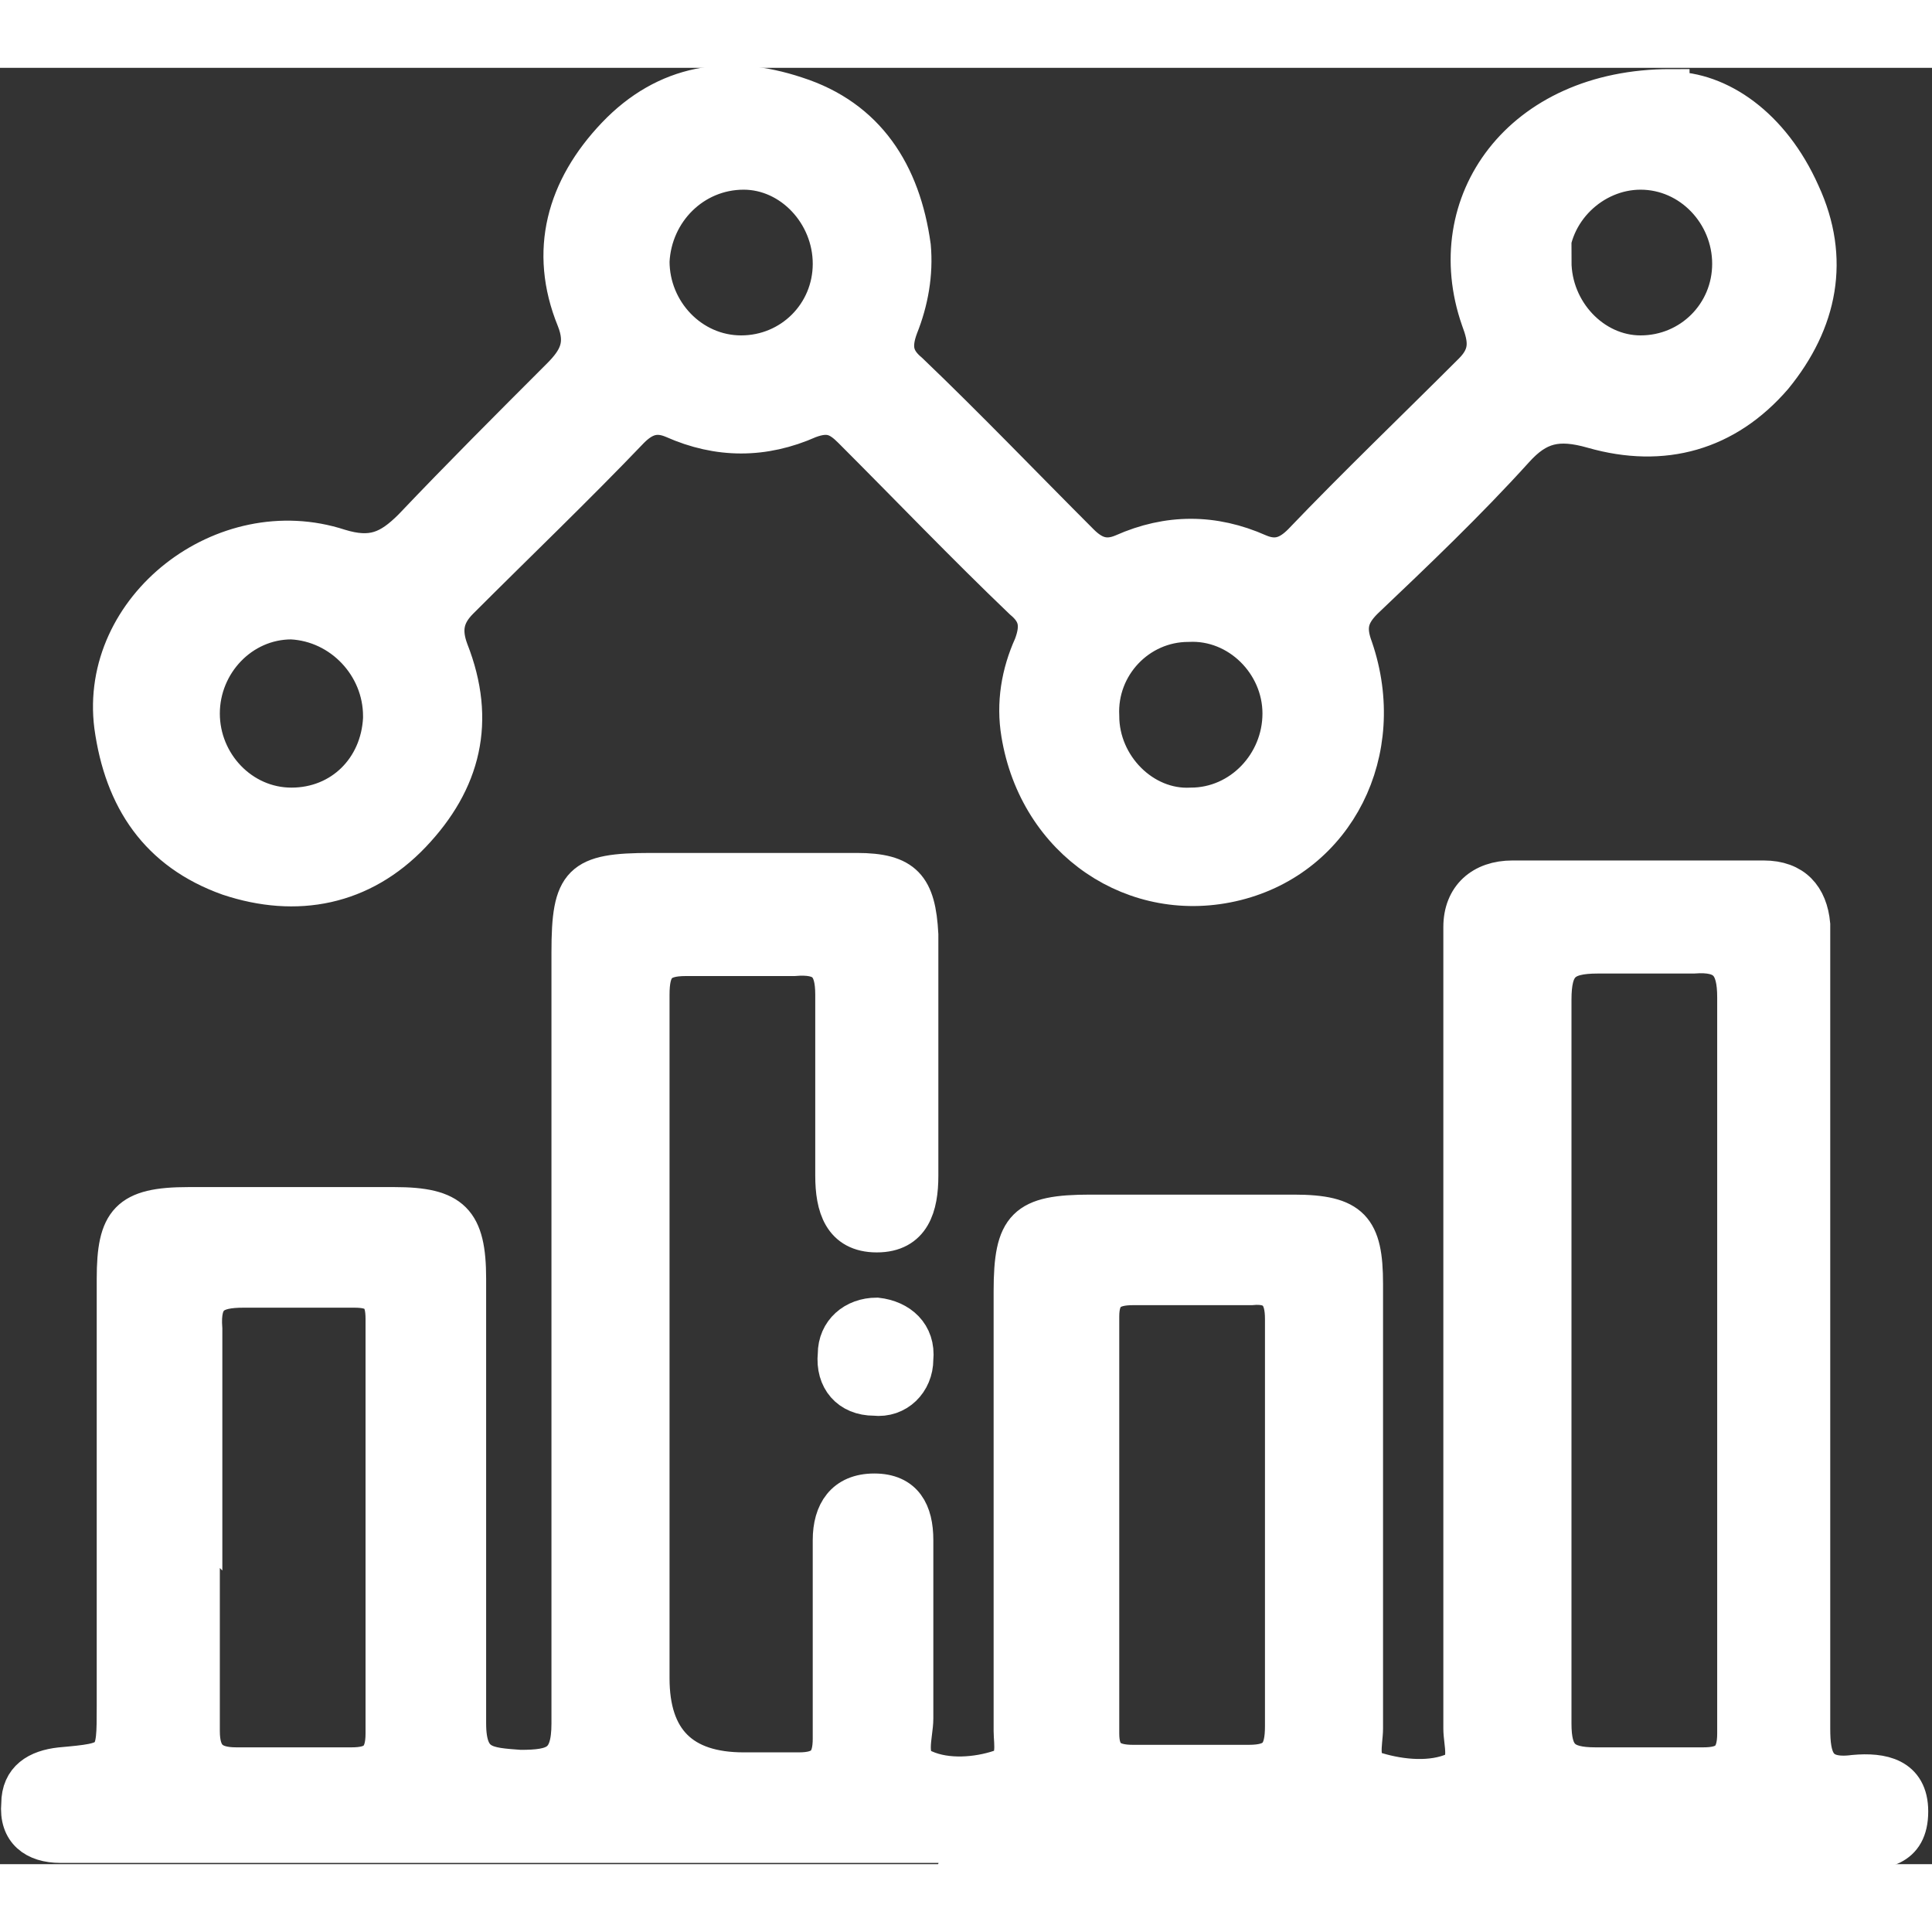
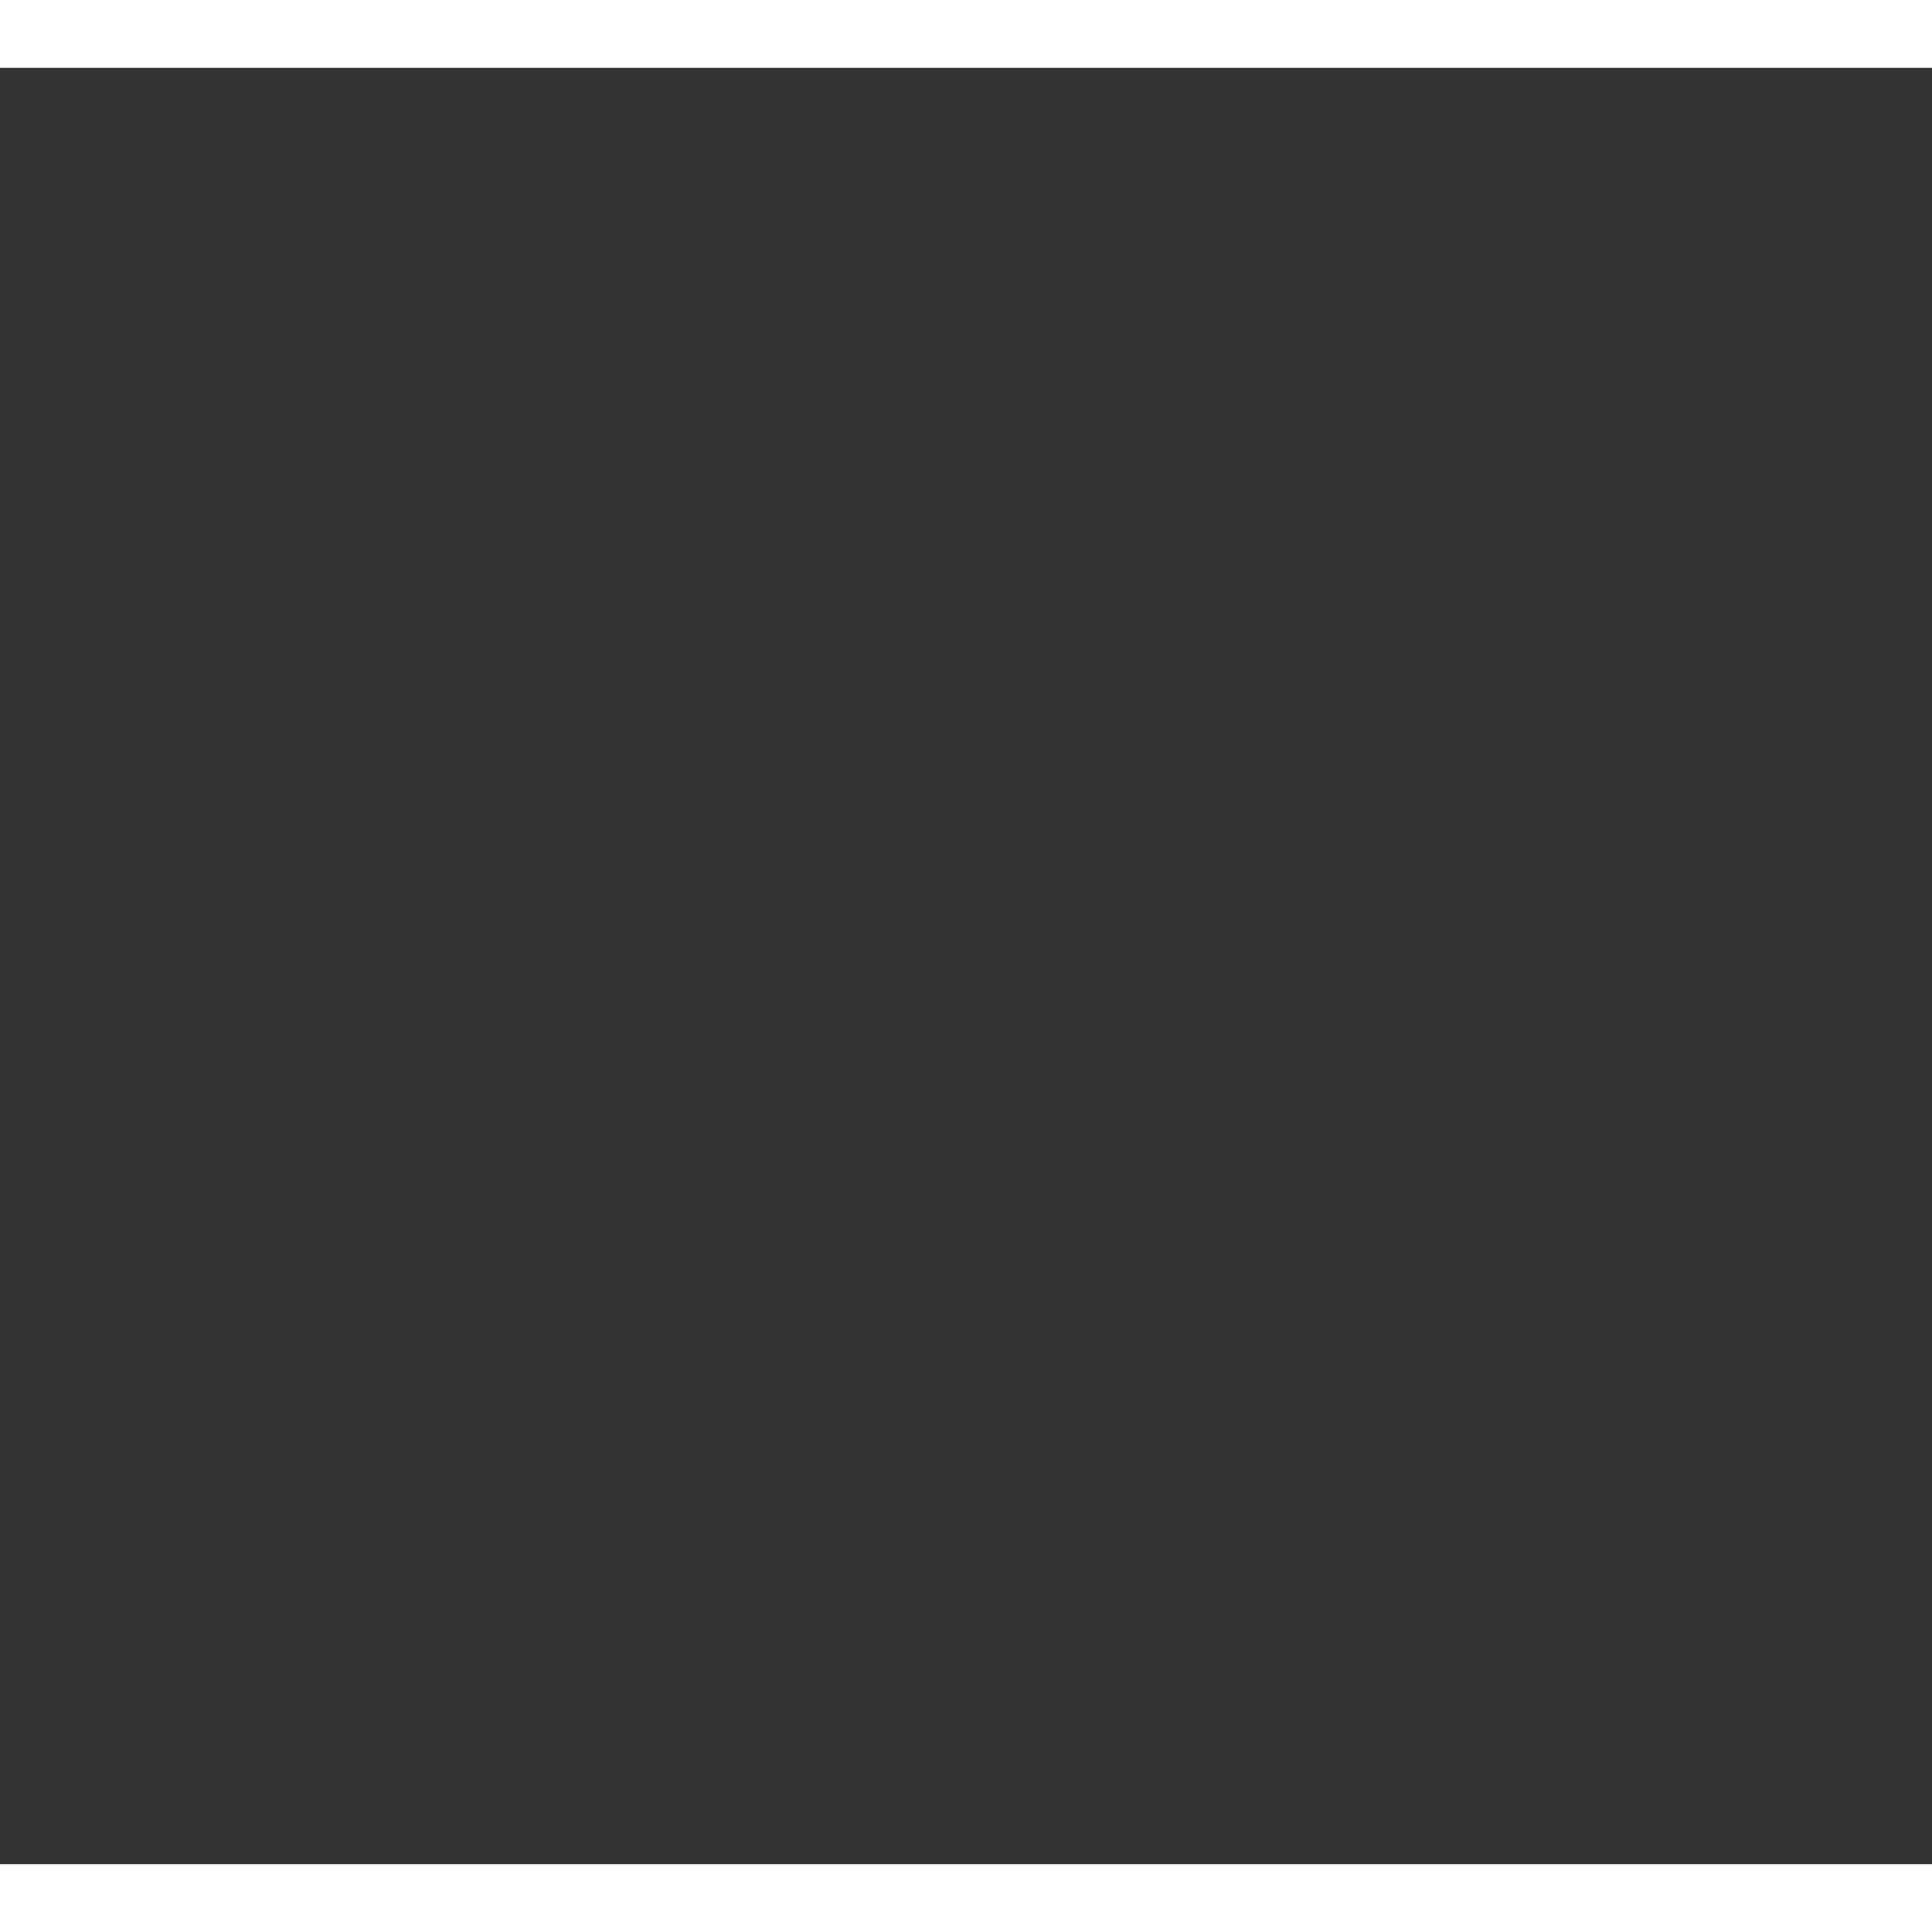
<svg xmlns="http://www.w3.org/2000/svg" id="Calque_2" data-name="Calque 2" width="44" height="44" viewBox="0 0 7.69 7.15">
  <rect x="0" y="0" width="7.69" height="7.15" fill="#333333" stroke="none" />
  <defs>
    <style>
      .cls-1 {
        fill: #fff;
        stroke: #fff;
        stroke-miterlimit: 10;
        stroke-width: .15px;
      }
    </style>
  </defs>
  <g id="Calque_2-2" data-name="Calque 2">
    <g>
-       <path class="cls-1" d="M3.84,7.07H.24c-.1,0-.17-.05-.16-.16,0-.1.07-.14.16-.15.22-.02.22-.02.22-.24v-1.7c0-.23.05-.29.29-.29.27,0,.55,0,.82,0,.23,0,.29.06.29.29,0,.59,0,1.18,0,1.77,0,.17.08.17.21.18.14,0,.2-.02.2-.18,0-1.02,0-2.04,0-3.07,0-.28.04-.32.32-.32h.82c.19,0,.24.06.25.25,0,.32,0,.64,0,.96,0,.12-.03.23-.17.23-.14,0-.17-.11-.17-.23,0-.24,0-.48,0-.72,0-.12-.04-.16-.16-.15-.14,0-.29,0-.43,0-.11,0-.14.04-.14.15,0,.44,0,.88,0,1.33v1.39q0,.37.37.37c.07,0,.15,0,.22,0,.1,0,.13-.04.13-.13,0-.22,0-.44,0-.66,0-.04,0-.09,0-.13,0-.11.05-.19.17-.19s.16.08.16.19c0,.24,0,.47,0,.71,0,.07-.04.17.04.2.09.04.21.03.3,0,.07-.02.05-.1.05-.15,0-.58,0-1.17,0-1.75,0-.26.05-.31.31-.31.27,0,.54,0,.81,0,.23,0,.28.06.28.28,0,.59,0,1.18,0,1.77,0,.06-.03.15.05.17.1.03.22.04.31,0,.06-.03.03-.11.03-.17v-3.04c0-.05,0-.1,0-.15,0-.12.08-.19.2-.19.33,0,.67,0,1,0,.12,0,.18.07.19.18,0,.05,0,.11,0,.16,0,1.01,0,2.03,0,3.04,0,.12.02.2.17.18.11-.01.22.01.22.15,0,.15-.11.16-.23.16h-3c-.17,0-.36,0-.54,0ZM6.18,5.13c0,.49,0,.97,0,1.46,0,.13.04.17.17.17.14,0,.29,0,.43,0,.09,0,.13-.03.13-.13,0-.17,0-.33,0-.5,0-.81,0-1.62,0-2.43,0-.13-.04-.18-.17-.17-.13,0-.26,0-.38,0-.14,0-.18.04-.18.18,0,.48,0,.95,0,1.43ZM.8,5.79c0,.27,0,.55,0,.83,0,.1.04.14.14.14.15,0,.3,0,.46,0,.09,0,.13-.03.13-.13,0-.55,0-1.1,0-1.65,0-.09-.03-.12-.12-.12-.15,0-.29,0-.44,0-.12,0-.17.03-.16.16,0,.26,0,.52,0,.78ZM5.11,5.81c0-.27,0-.55,0-.83,0-.09-.03-.14-.13-.13-.16,0-.31,0-.47,0-.09,0-.13.03-.13.12,0,.55,0,1.11,0,1.66,0,.09.04.12.13.12.15,0,.3,0,.46,0,.11,0,.14-.04.14-.15,0-.26,0-.52,0-.79Z" />
-       <path class="cls-1" d="M6.65.09c.19,0,.4.14.52.41.12.26.07.51-.11.73-.19.22-.44.29-.72.21-.14-.04-.22-.02-.31.08-.19.21-.4.41-.6.6-.06.06-.07.11-.04.19.14.41-.07.83-.47.93-.4.1-.79-.16-.86-.59-.02-.12,0-.24.05-.35.03-.08.02-.13-.04-.18-.23-.22-.45-.45-.68-.68-.05-.05-.09-.07-.17-.04-.18.08-.36.08-.54,0-.07-.03-.12-.01-.17.04-.22.23-.45.45-.68.68-.06.06-.07.12-.04.2.11.28.05.52-.15.73-.2.21-.46.26-.73.17-.28-.1-.42-.31-.46-.6-.06-.47.44-.86.9-.71.13.04.2.01.29-.08.19-.2.39-.4.59-.6.07-.07.1-.13.06-.23-.11-.27-.04-.52.16-.73.2-.21.45-.25.72-.16.28.09.42.31.46.6.01.11-.01.22-.05.32-.03.08-.02.13.04.18.23.22.45.45.68.68.05.05.1.07.17.04.18-.08.36-.08.54,0,.07.03.12.01.17-.04.22-.23.45-.45.68-.68.07-.07.06-.13.03-.21-.16-.46.16-.92.76-.92ZM2.59.77c0,.2.16.37.36.37.2,0,.36-.16.36-.36,0-.2-.16-.37-.35-.37-.2,0-.36.16-.37.36ZM6.18.77c0,.2.16.37.35.37.2,0,.36-.16.36-.36,0-.2-.16-.37-.36-.37-.19,0-.36.16-.36.36ZM5.1,2.57c0-.2-.17-.37-.37-.36-.2,0-.36.17-.35.37,0,.2.17.37.36.36.2,0,.36-.17.36-.37ZM1.52,2.58c0-.2-.16-.37-.36-.38-.2,0-.36.17-.36.37s.16.37.36.37.35-.15.36-.35Z" />
-       <path class="cls-1" d="M3.49,4.97c.09.01.16.07.15.17,0,.09-.07.16-.16.15-.1,0-.16-.07-.15-.17,0-.09.07-.15.16-.15Z" />
+       <path class="cls-1" d="M3.49,4.97Z" />
    </g>
  </g>
</svg>